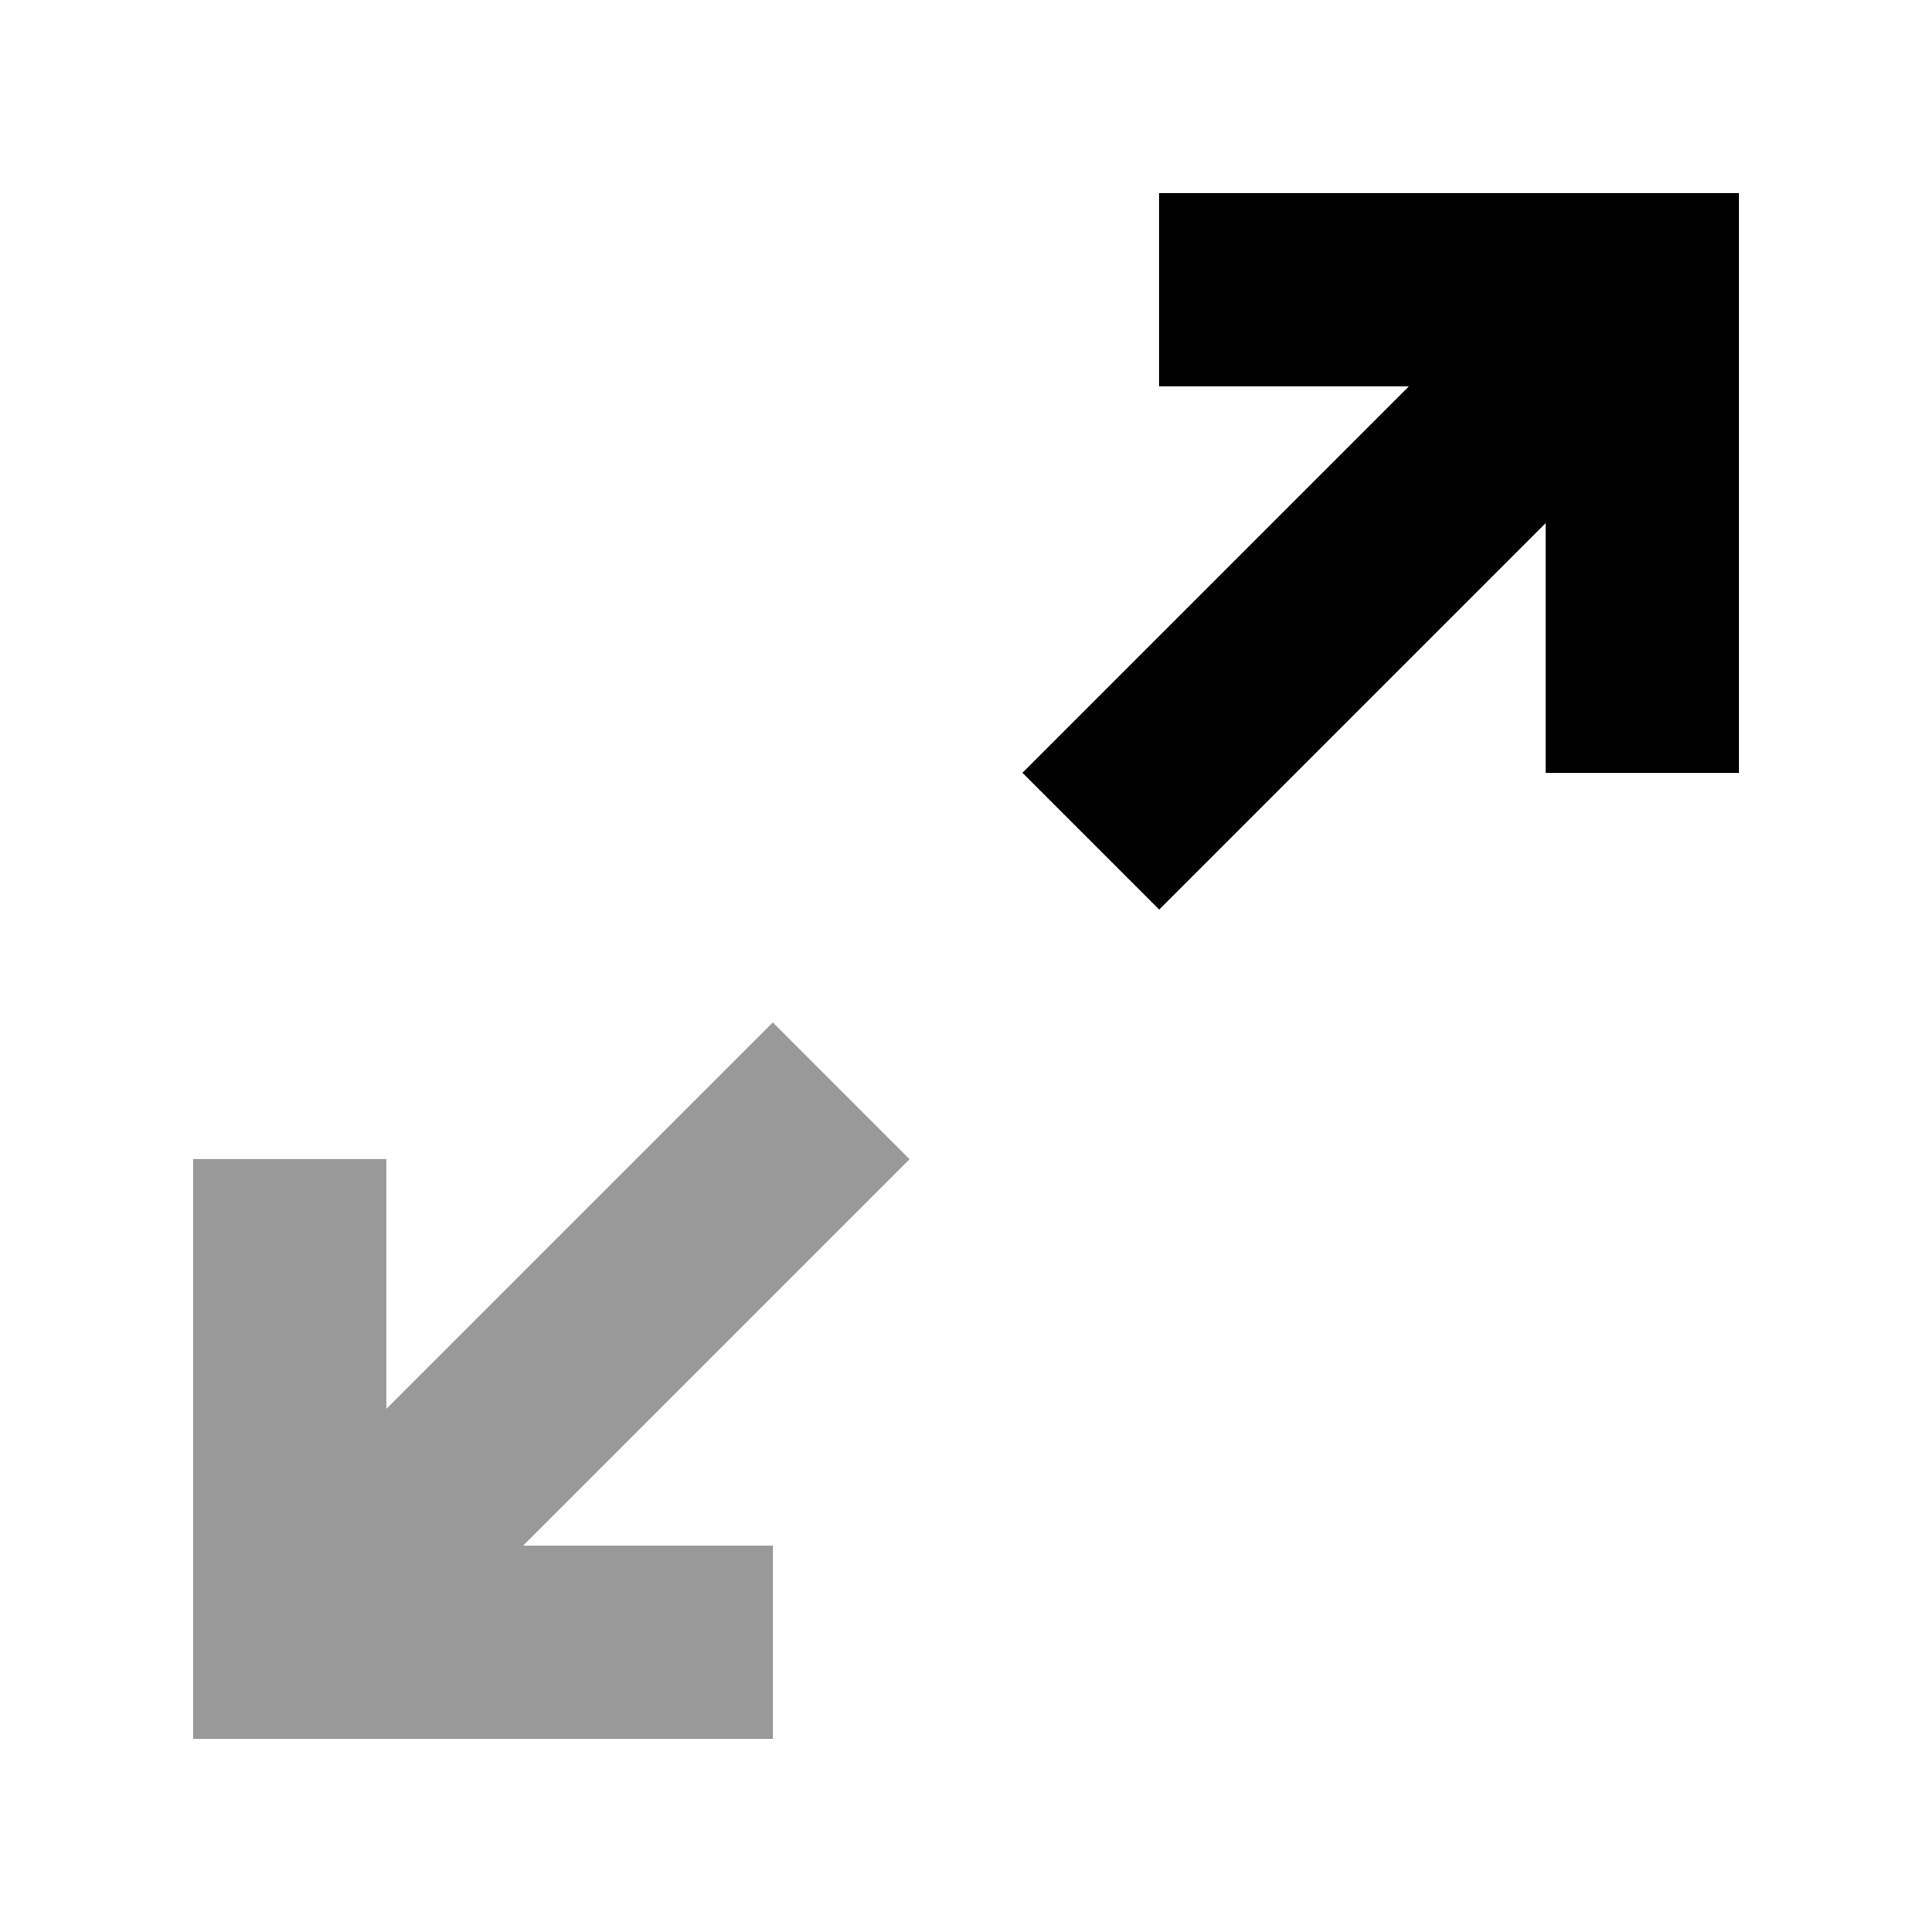
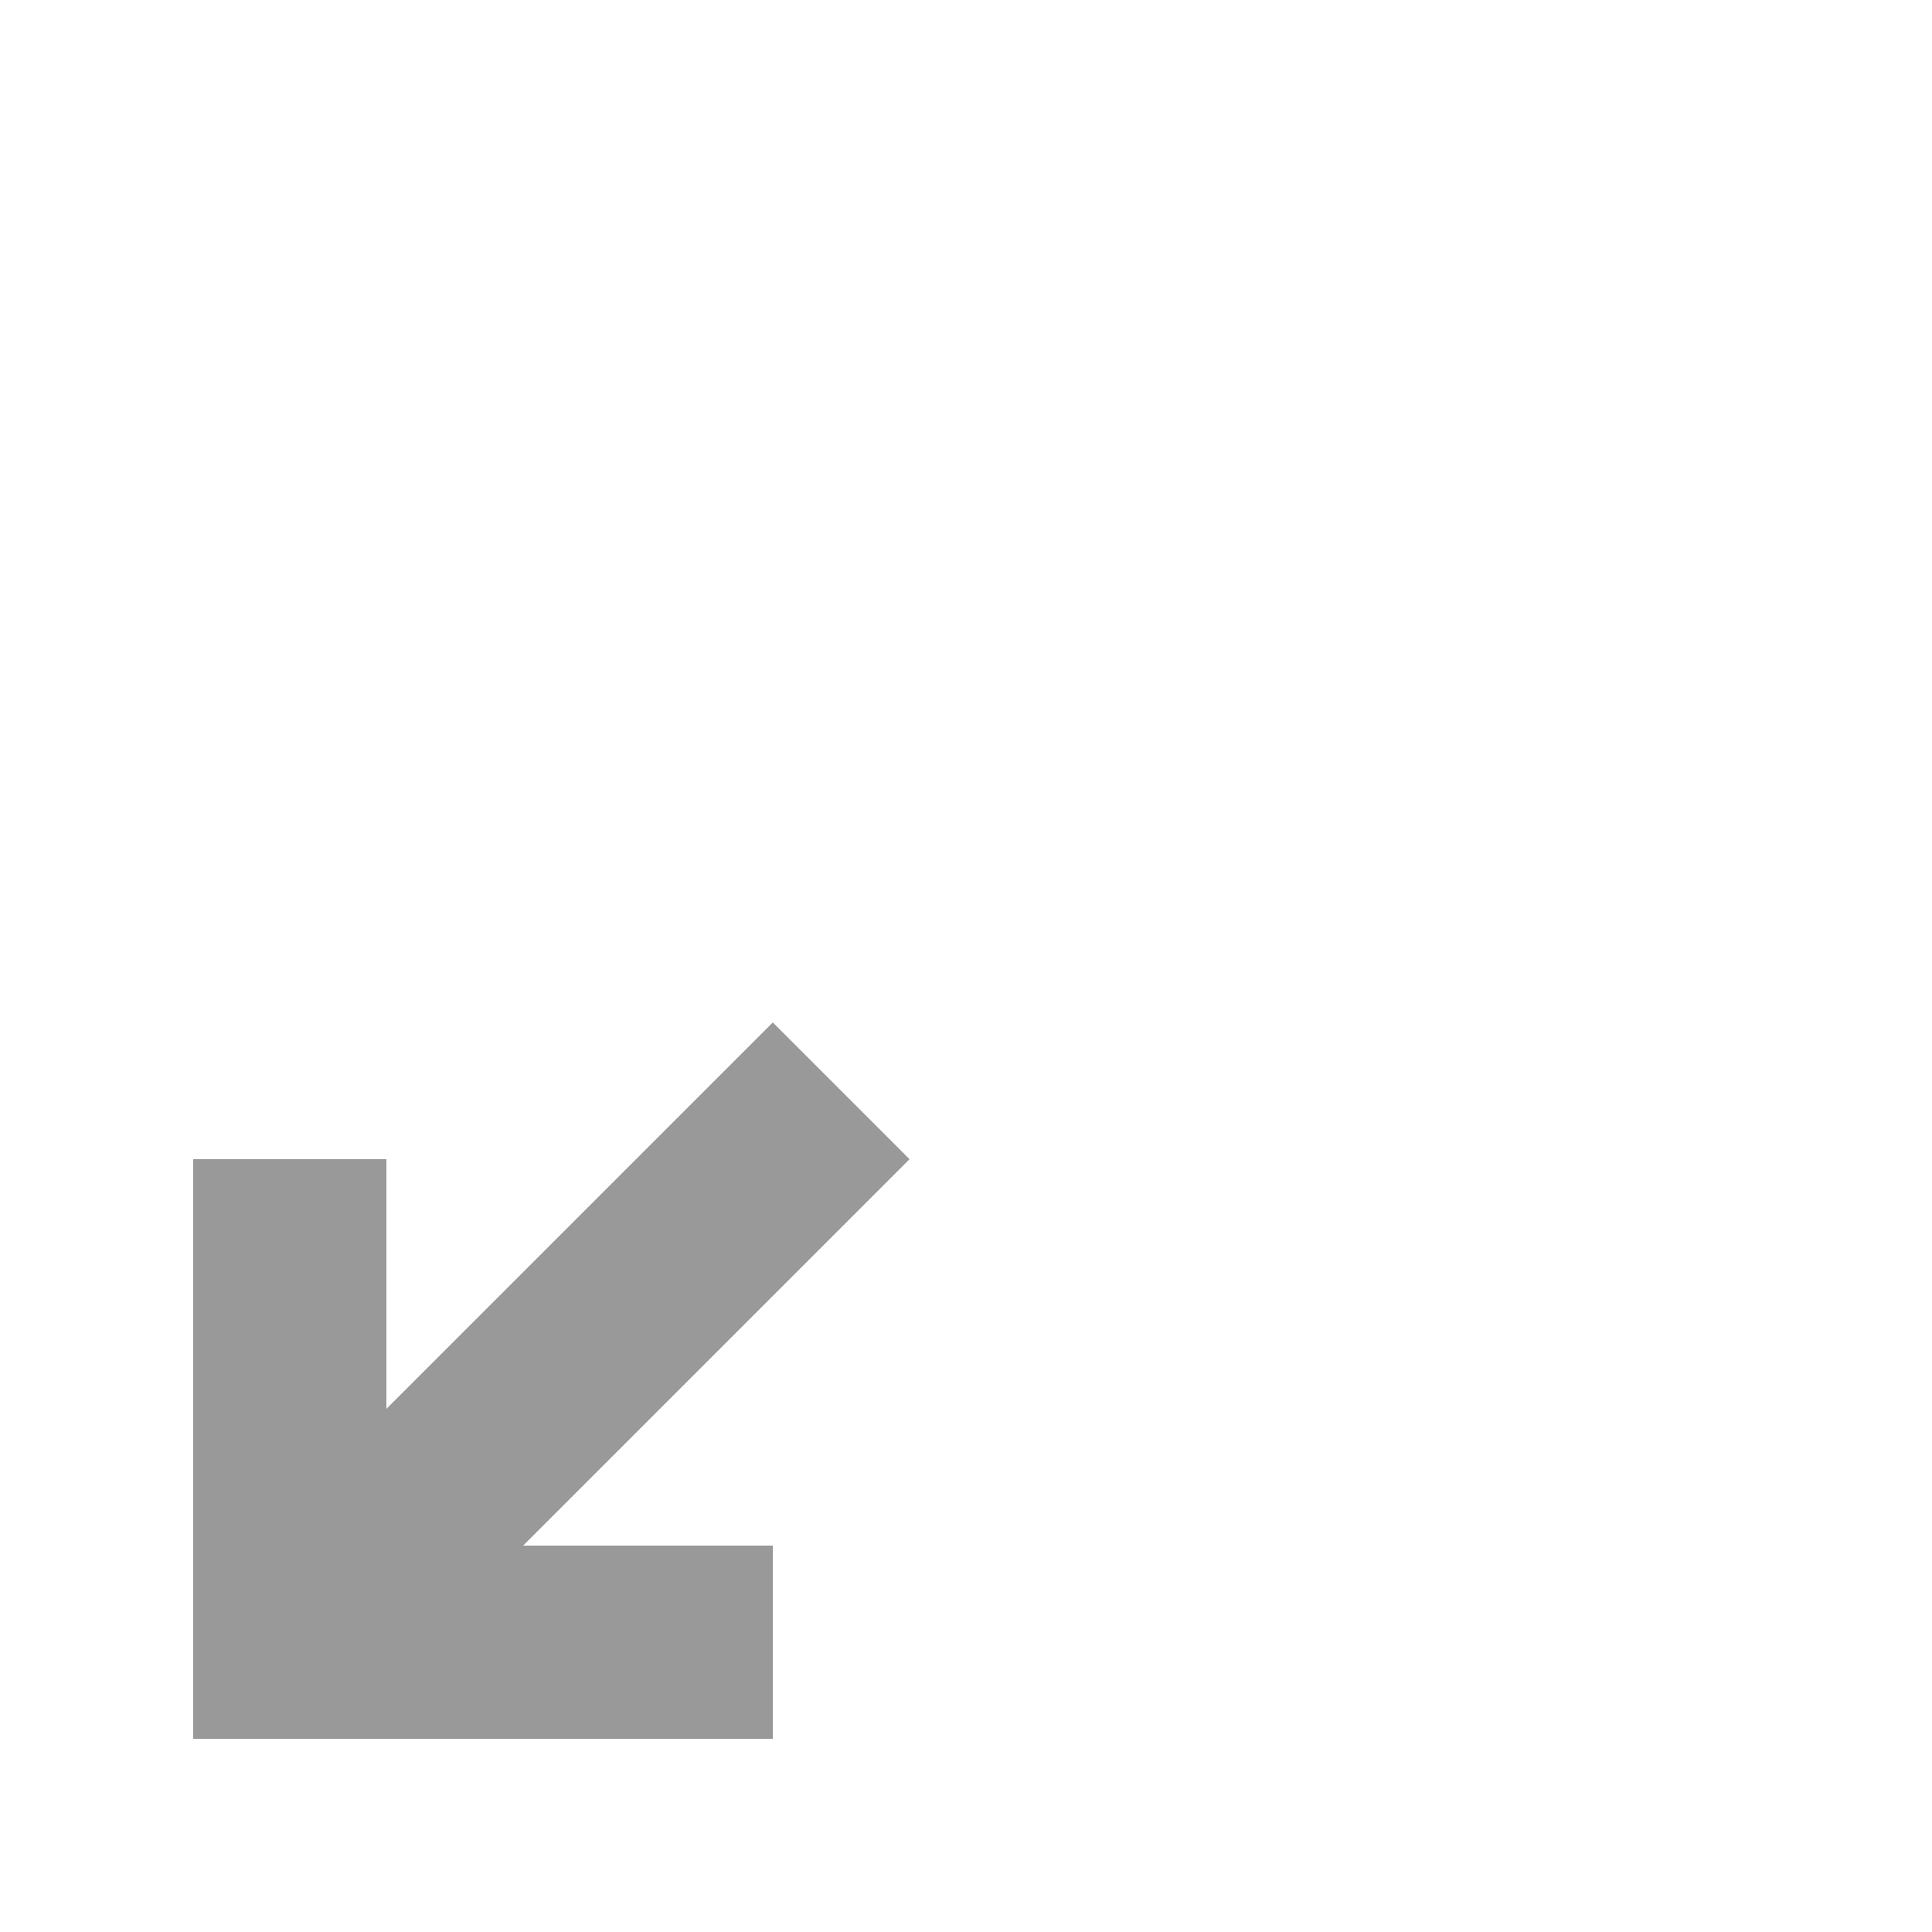
<svg xmlns="http://www.w3.org/2000/svg" viewBox="0 0 640 640">
  <path opacity=".4" fill="currentColor" d="M64 384L64 576L256 576L256 512L173.3 512C257.3 428 300 385.3 301.3 384L256 338.7C254.7 340 212 382.7 128 466.7L128 384L64 384z" />
-   <path fill="currentColor" d="M384 64L576 64L576 256L512 256L512 173.3C428 257.3 385.3 300 384 301.3L338.7 256C340 254.7 382.7 212 466.7 128L384 128L384 64z" />
</svg>